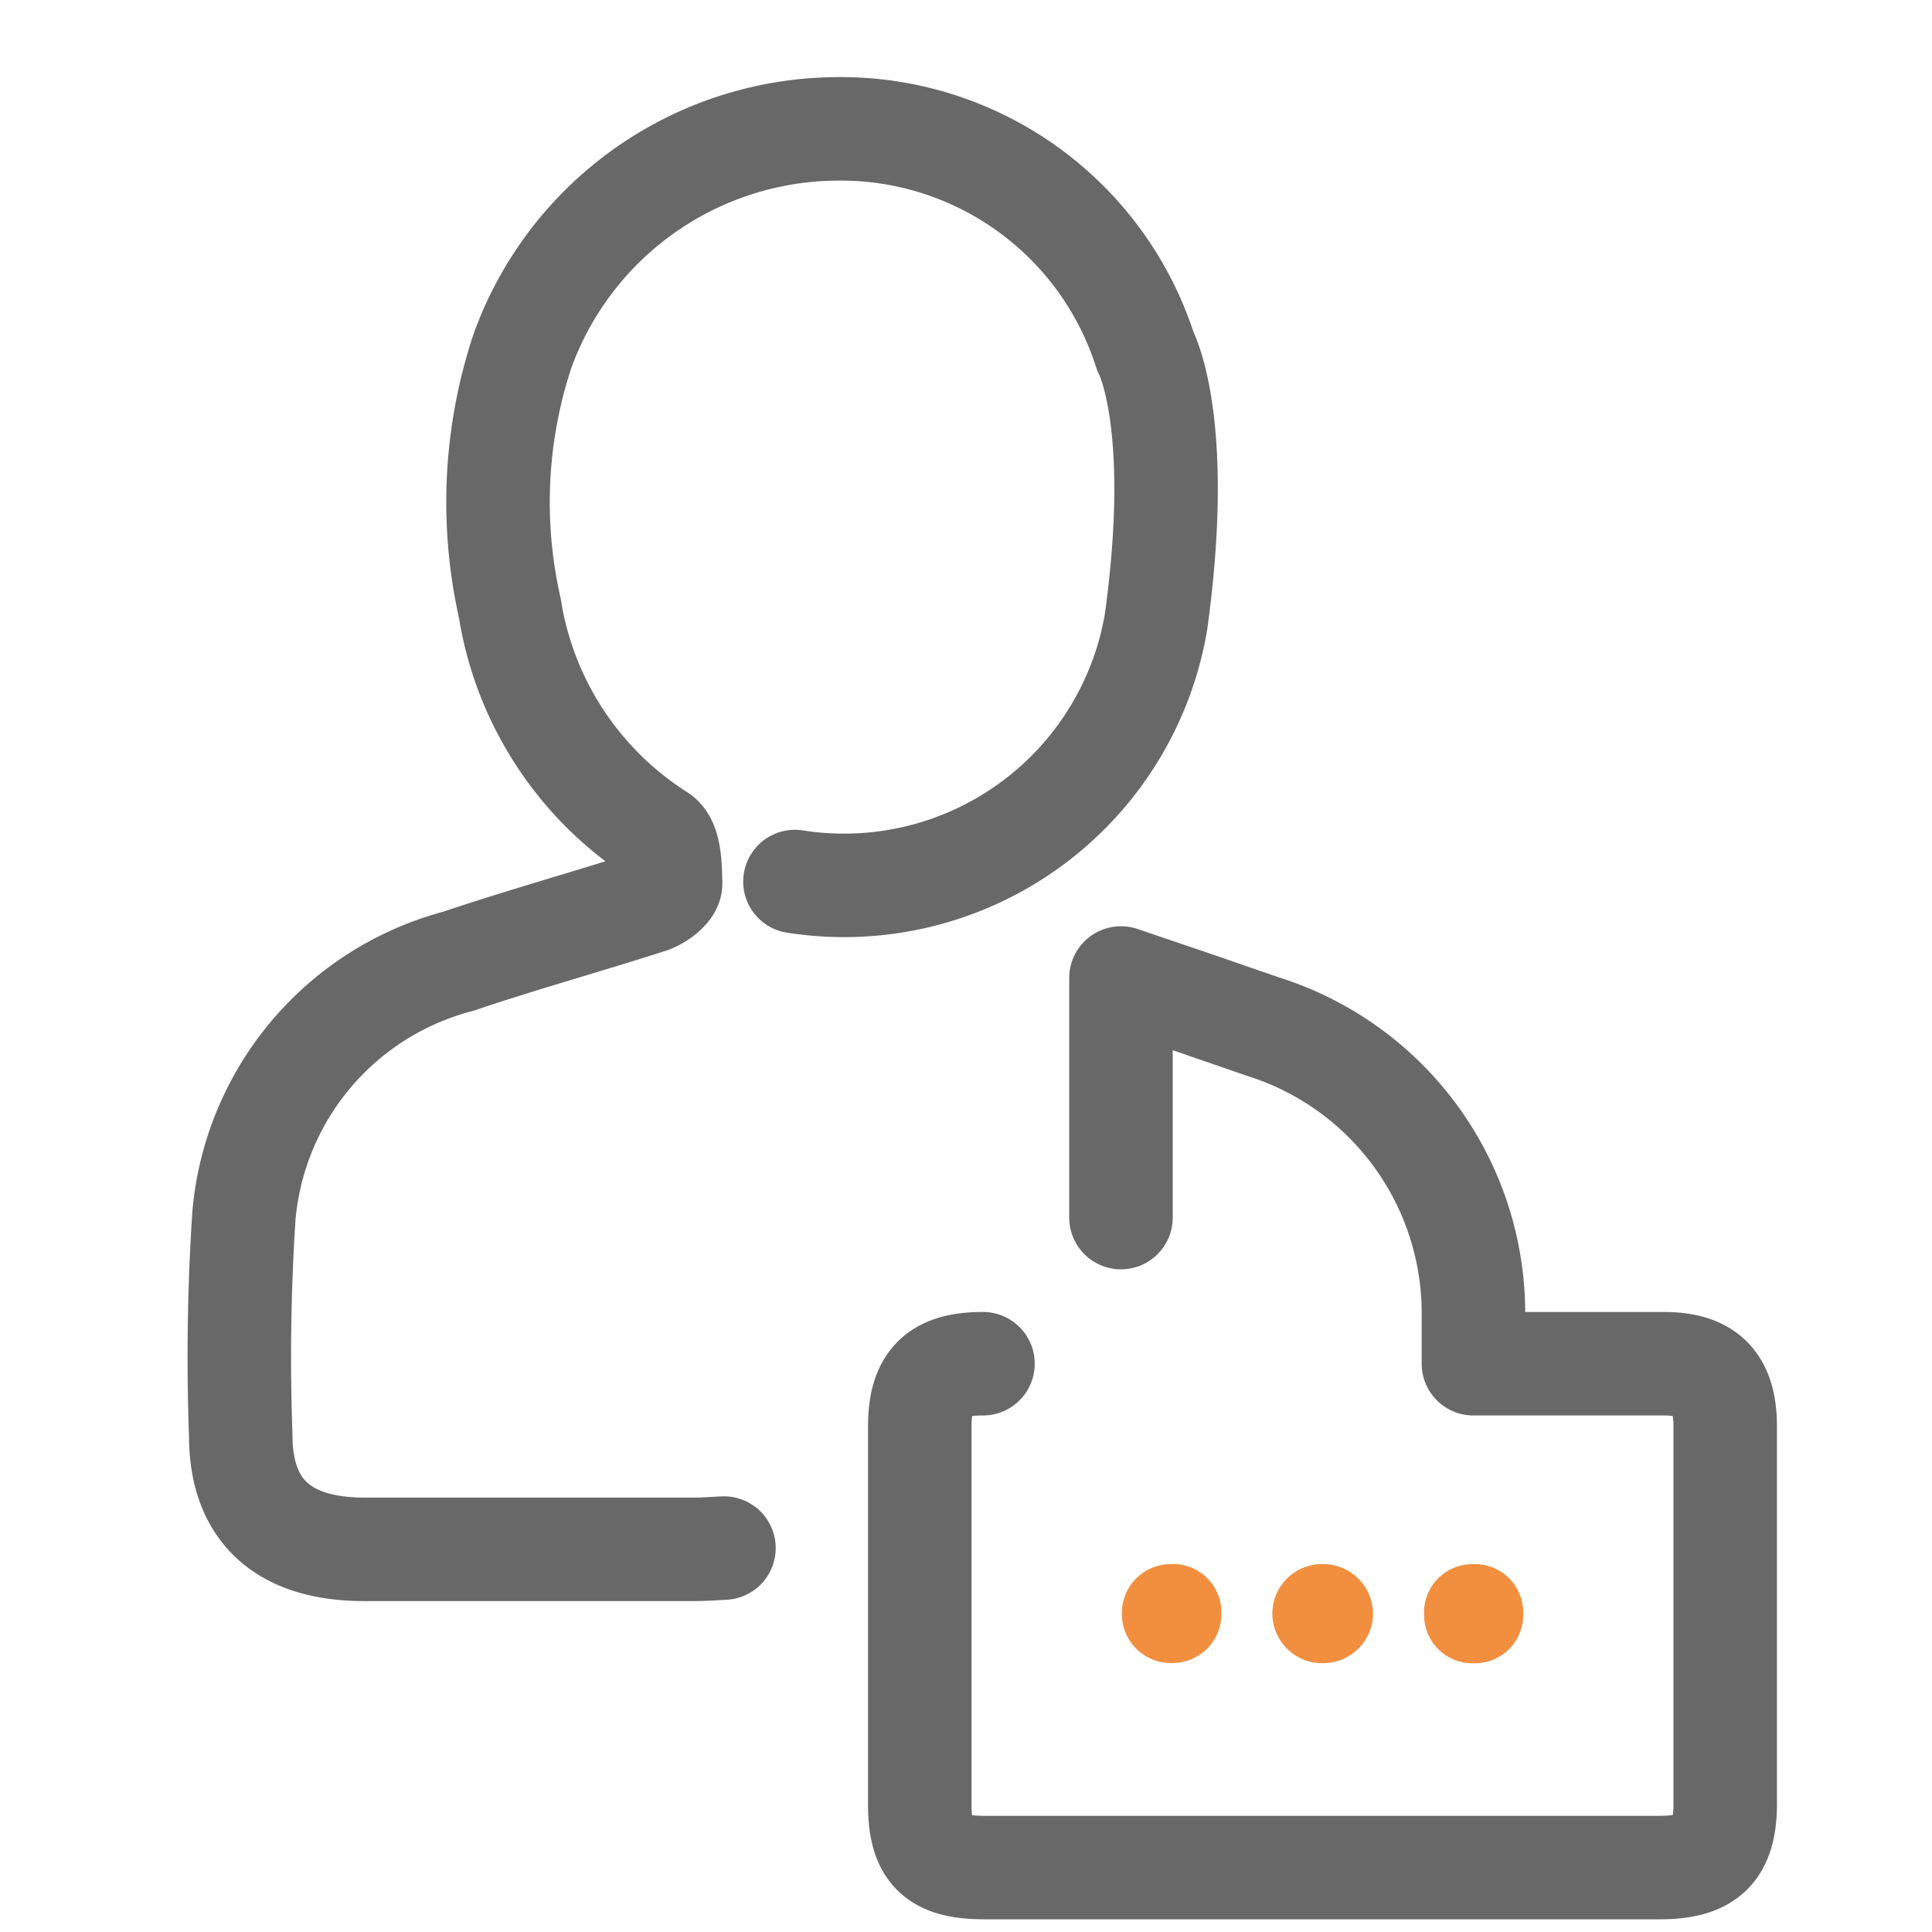
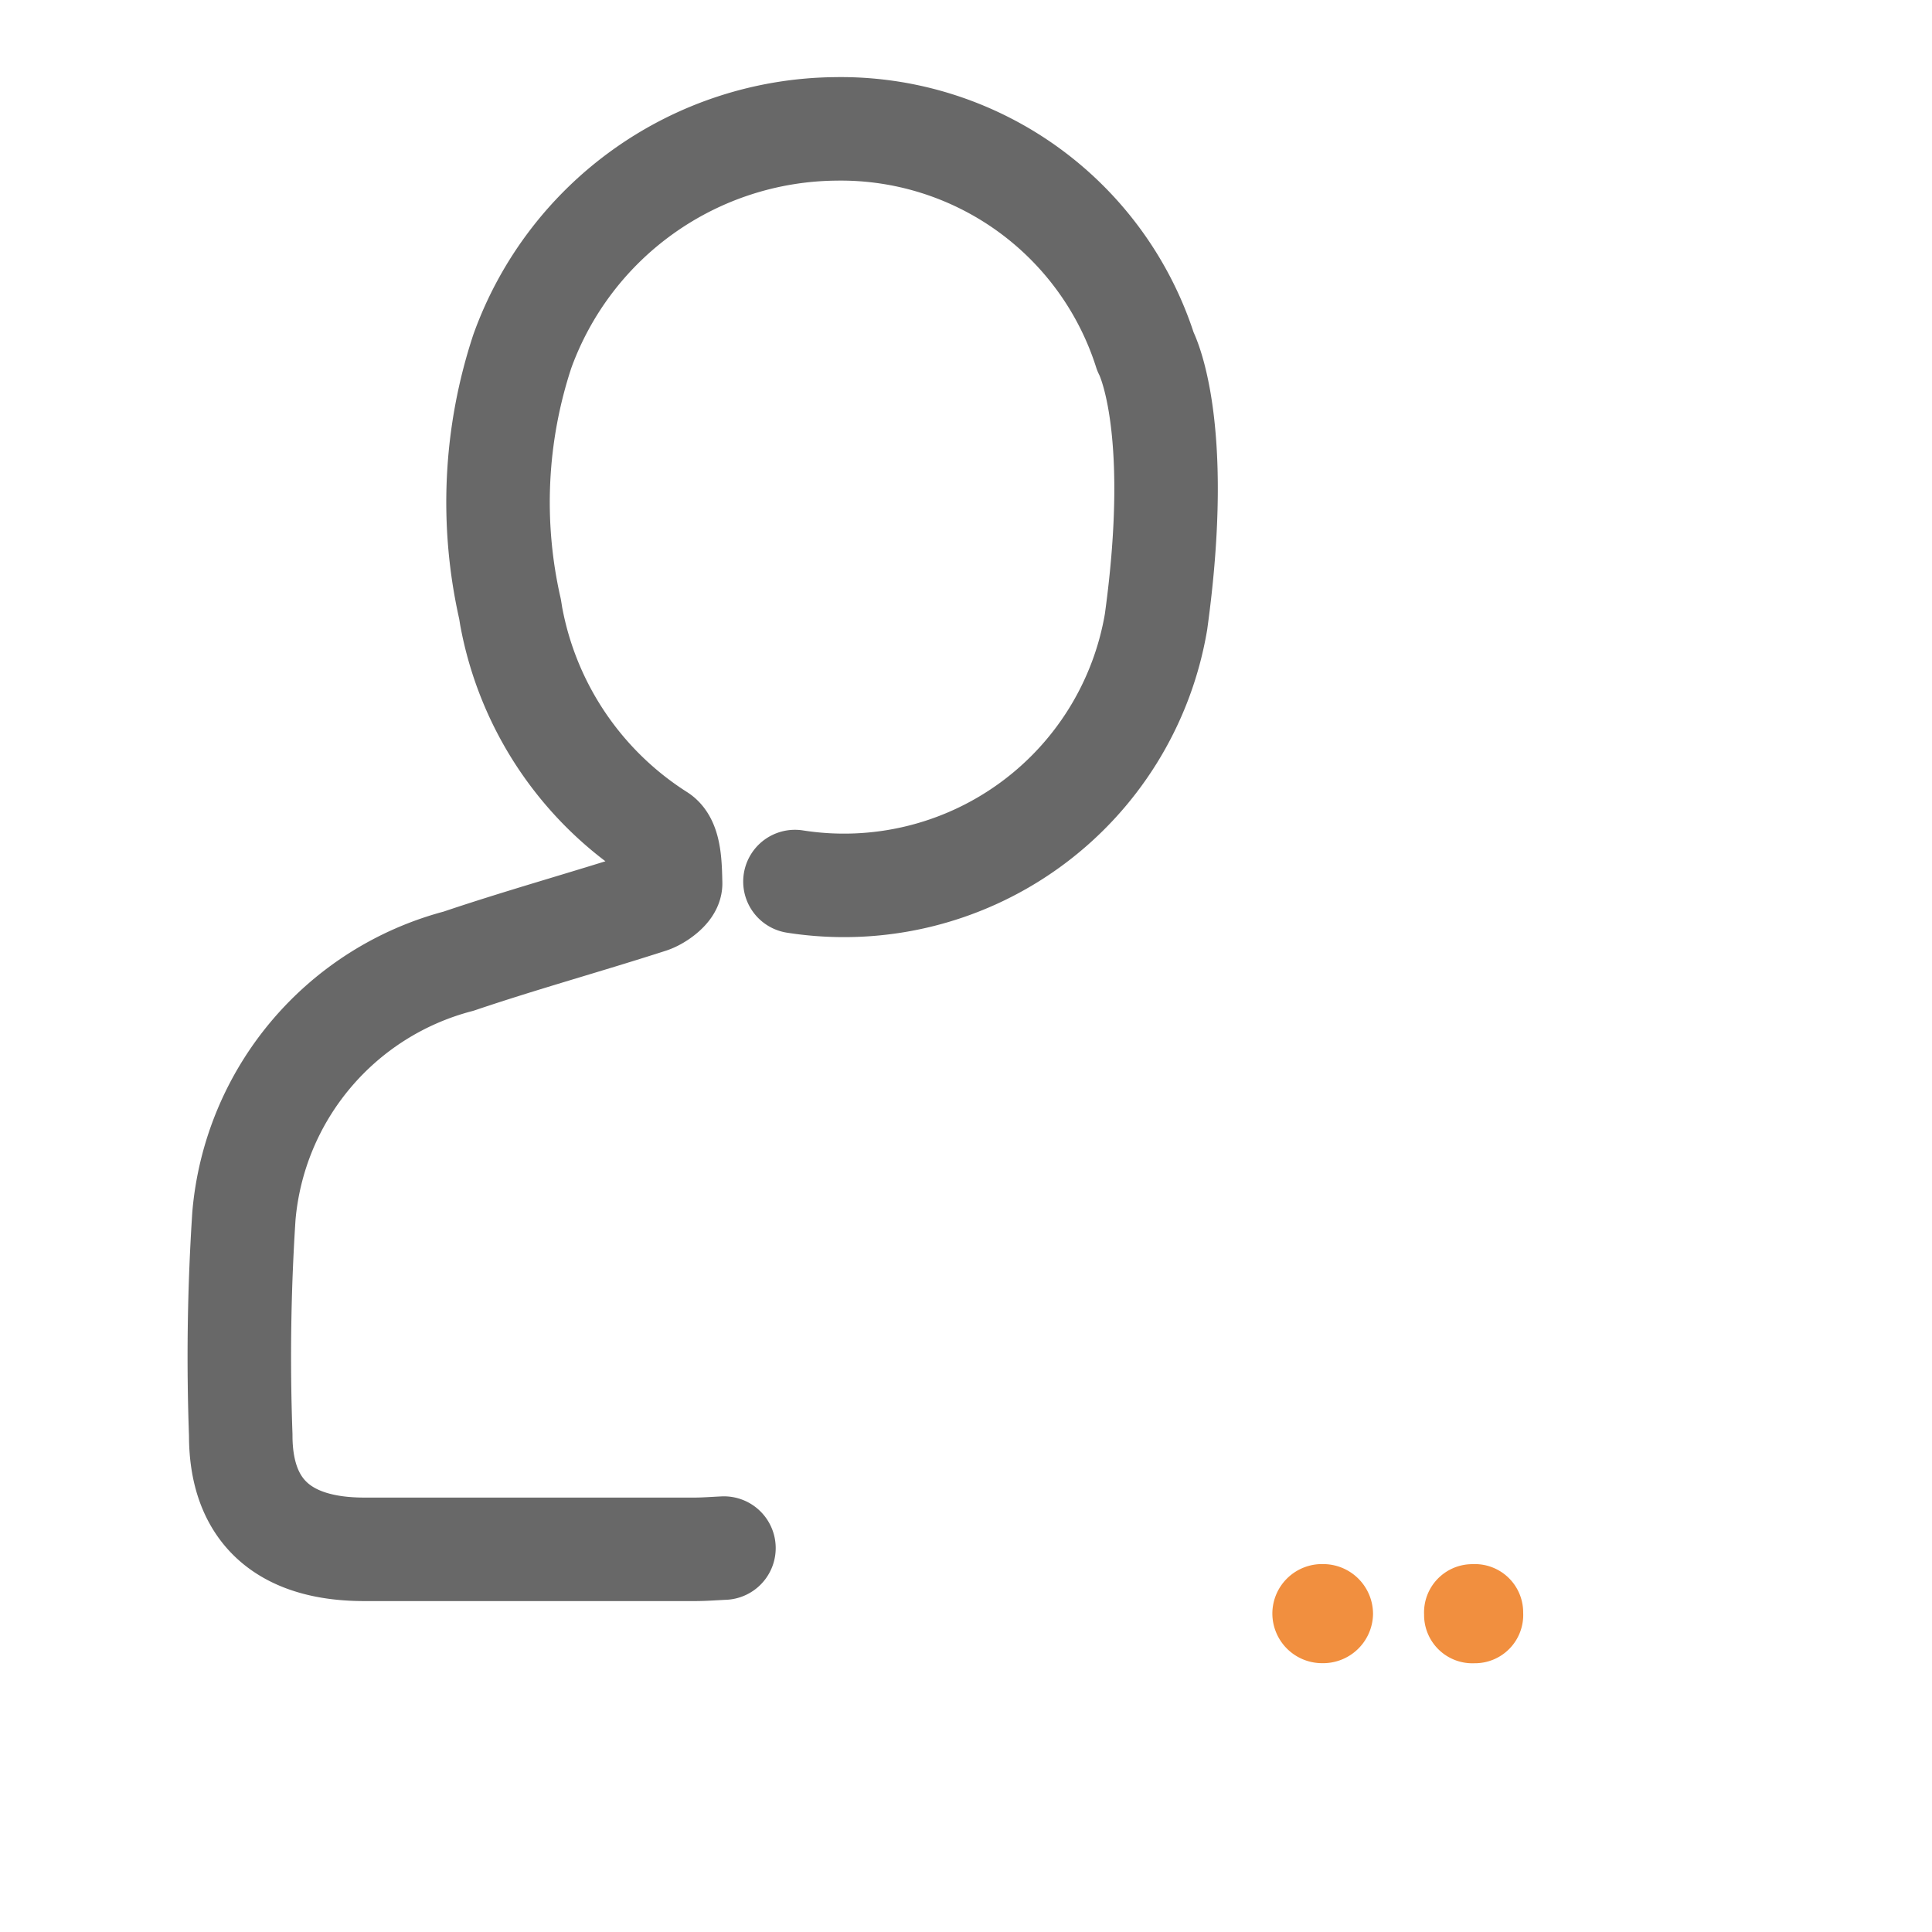
<svg xmlns="http://www.w3.org/2000/svg" width="28" height="28" viewBox="0 0 28 28">
  <defs>
    <clipPath id="clip-path">
      <rect id="Rectangle_31" data-name="Rectangle 31" width="28" height="28" transform="translate(513 168)" fill="#fff" stroke="#707070" stroke-width="1" />
    </clipPath>
  </defs>
  <g id="user_name" transform="translate(-513 -168)" clip-path="url(#clip-path)">
    <g id="Group_14" data-name="Group 14" transform="translate(516.471 169.867)">
      <path id="Path_20" data-name="Path 20" d="M-332.726,235.452c-.147.007-.286.018-.425.018q-2.394,0-4.789,0c-1.178,0-1.791-.566-1.789-1.656a31.354,31.354,0,0,1,.046-3.176,4.19,4.19,0,0,1,3.111-3.692c.916-.31,1.852-.568,2.773-.865.122-.039.3-.174.3-.262-.006-.237-.007-.589-.163-.69a4.8,4.8,0,0,1-2.148-3.185l-.016-.1a6.975,6.975,0,0,1,.179-3.74,4.876,4.876,0,0,1,4.537-3.22,4.632,4.632,0,0,1,4.492,3.226s.555,1.012.154,3.918a4.586,4.586,0,0,1-5.233,3.764" transform="translate(339.747 -214.883)" fill="none" stroke="#686868" stroke-linecap="round" stroke-linejoin="round" stroke-miterlimit="10" stroke-width="1.5" />
-       <path id="Path_21" data-name="Path 21" d="M-228.088,371.82v-3.472l1.087.369.976.337a4.356,4.356,0,0,1,3.045,4.217c0,.207,0,.414,0,.667h1.537c.406,0,.813,0,1.219,0,.628,0,.892.271.893.908q0,2.733,0,5.467c0,.676-.257.927-.948.927h-5.43q-2.179,0-4.359,0c-.7,0-.936-.231-.936-.919q0-2.733,0-5.467c0-.66.255-.916.916-.916" transform="translate(240.863 -356.041)" fill="none" stroke="#686868" stroke-linecap="round" stroke-linejoin="round" stroke-miterlimit="10" stroke-width="1.5" />
      <path id="Path_22" data-name="Path 22" d="M-161.209,485.1a.721.721,0,0,1-.72-.727.719.719,0,0,1,.737-.709.723.723,0,0,1,.722.726A.724.724,0,0,1-161.209,485.1Z" transform="translate(176.898 -462.863)" fill="#f18f3f" />
-       <path id="Path_23" data-name="Path 23" d="M-190.736,483.663a.7.7,0,0,1,.735.7.709.709,0,0,1-.705.734.712.712,0,0,1-.737-.7A.71.71,0,0,1-190.736,483.663Z" transform="translate(204.231 -462.862)" fill="#f18f3f" />
+       <path id="Path_23" data-name="Path 23" d="M-190.736,483.663A.71.71,0,0,1-190.736,483.663Z" transform="translate(204.231 -462.862)" fill="#f18f3f" />
      <path id="Path_24" data-name="Path 24" d="M-130.751,484.361a.7.7,0,0,1-.705.732.7.7,0,0,1-.731-.705.7.7,0,0,1,.7-.731A.7.7,0,0,1-130.751,484.361Z" transform="translate(149.355 -462.855)" fill="#f18f3f" />
    </g>
  </g>
</svg>